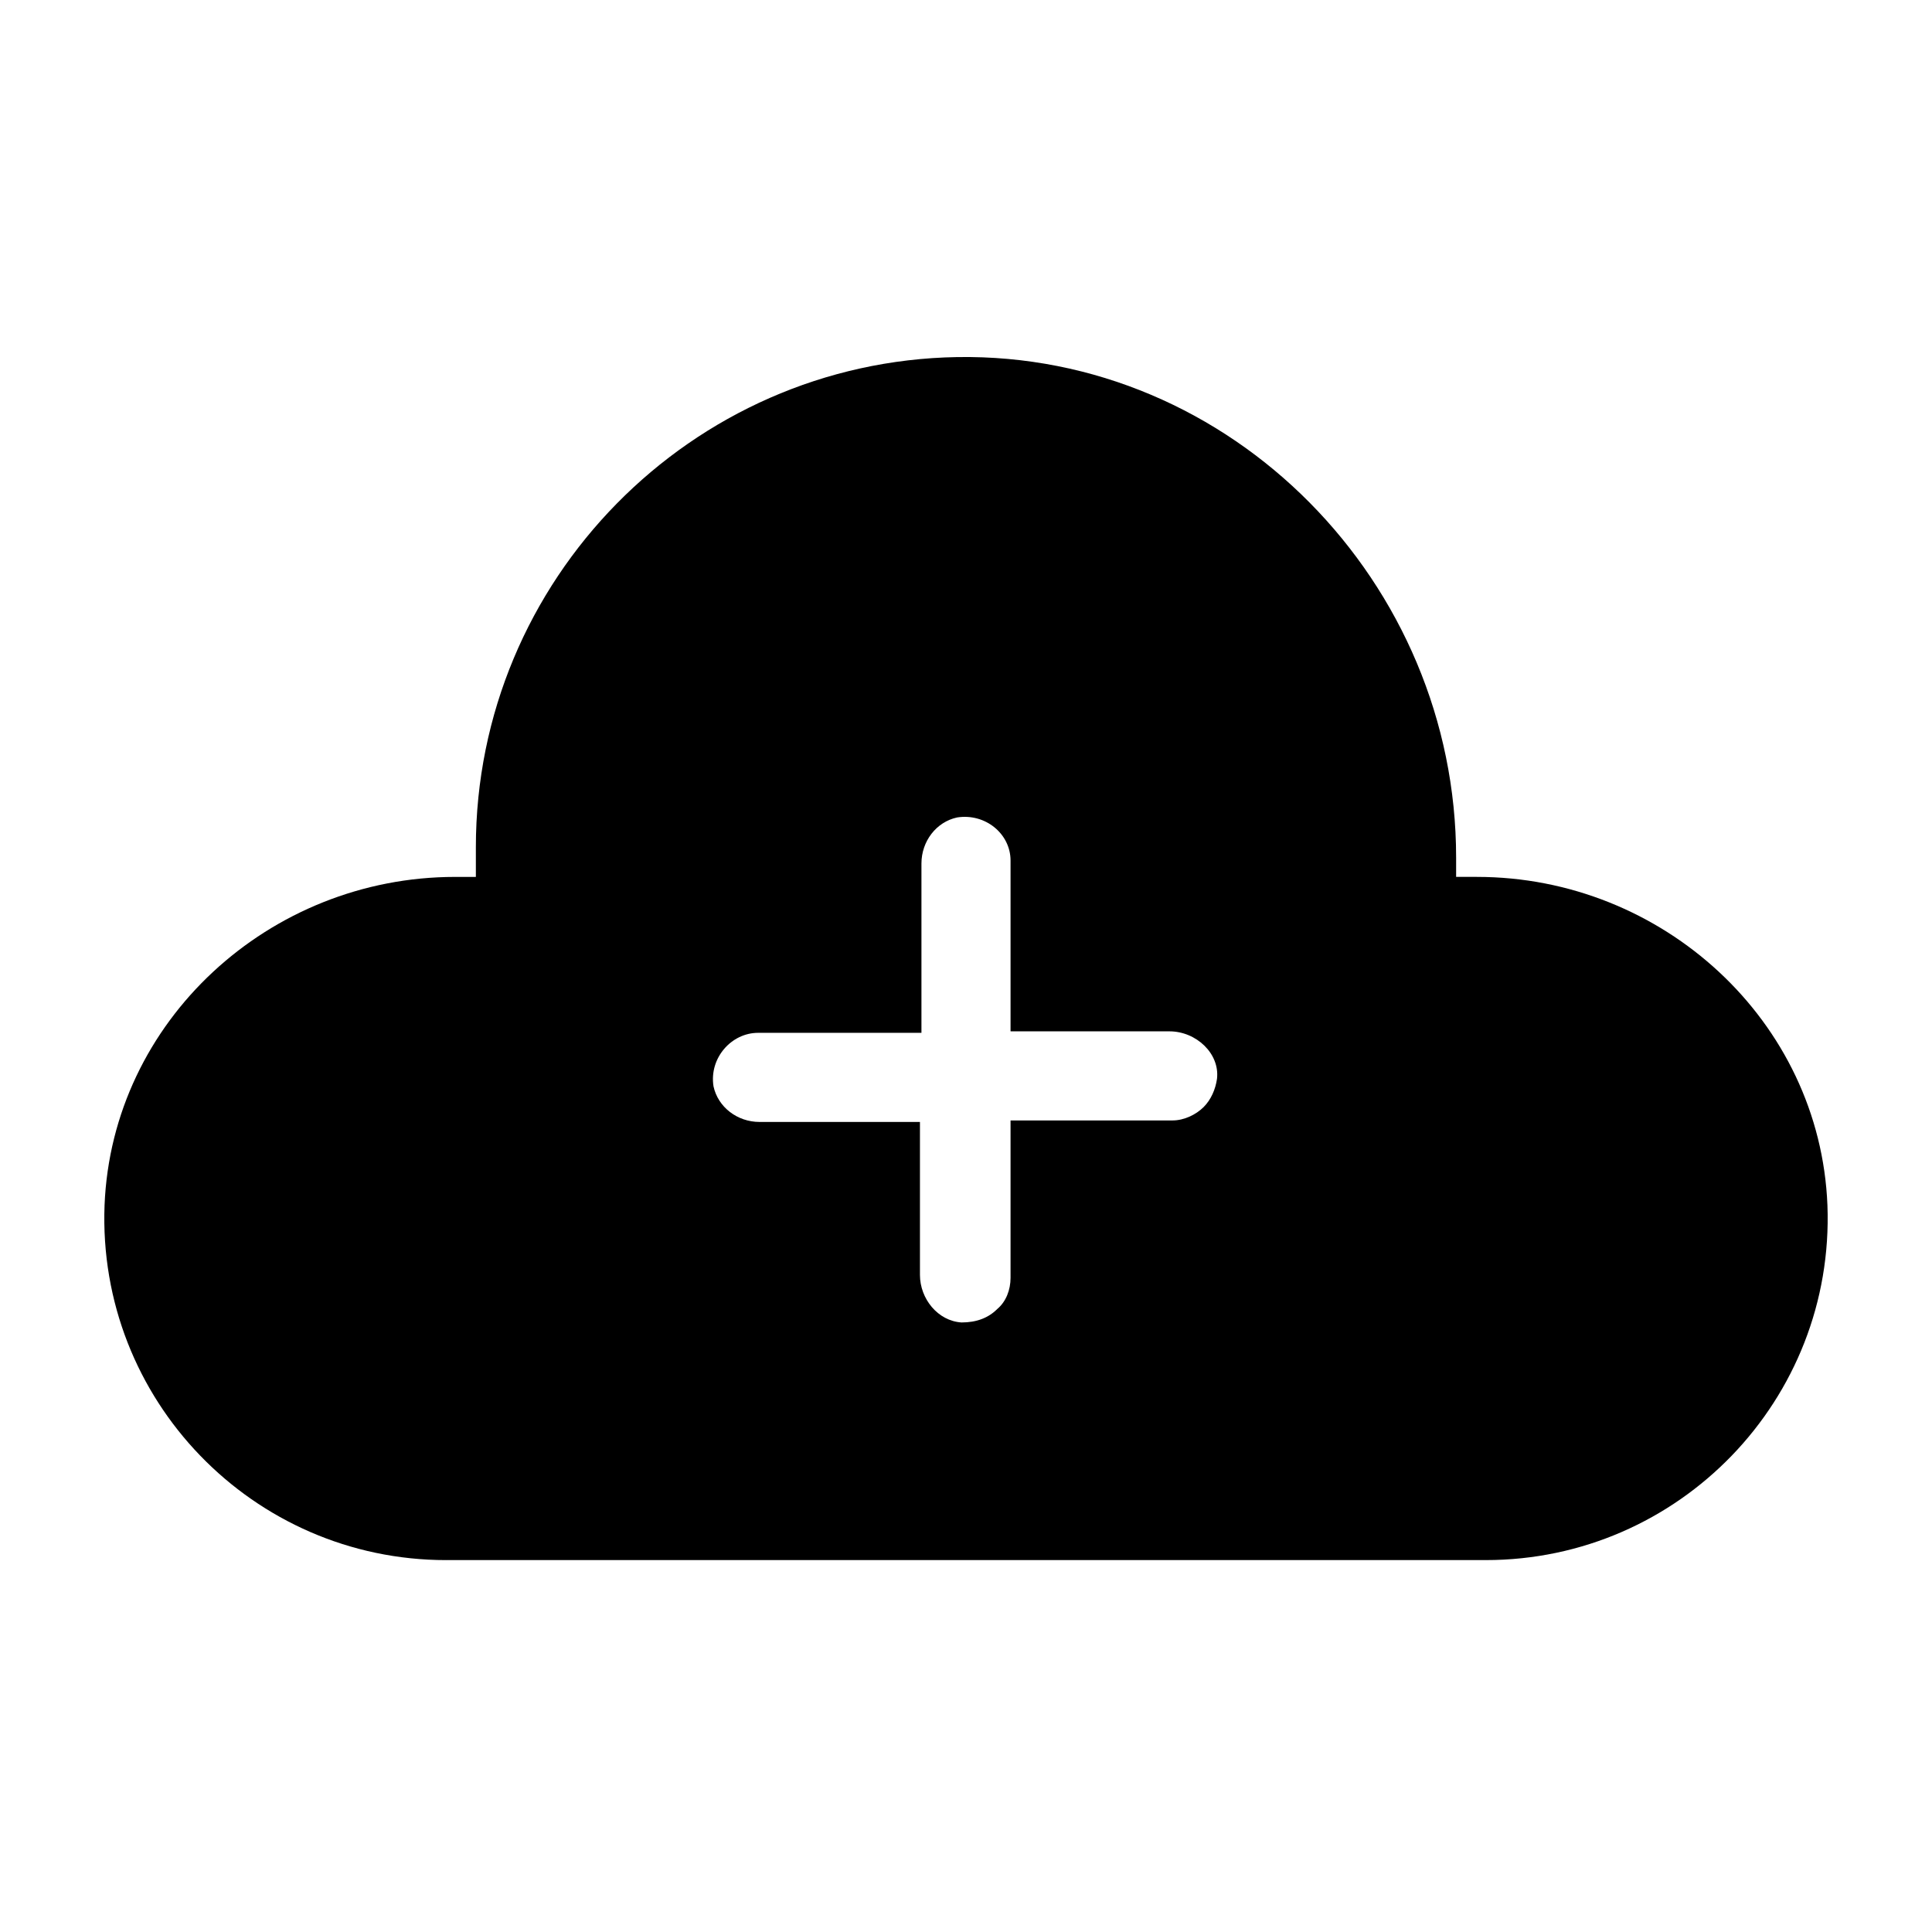
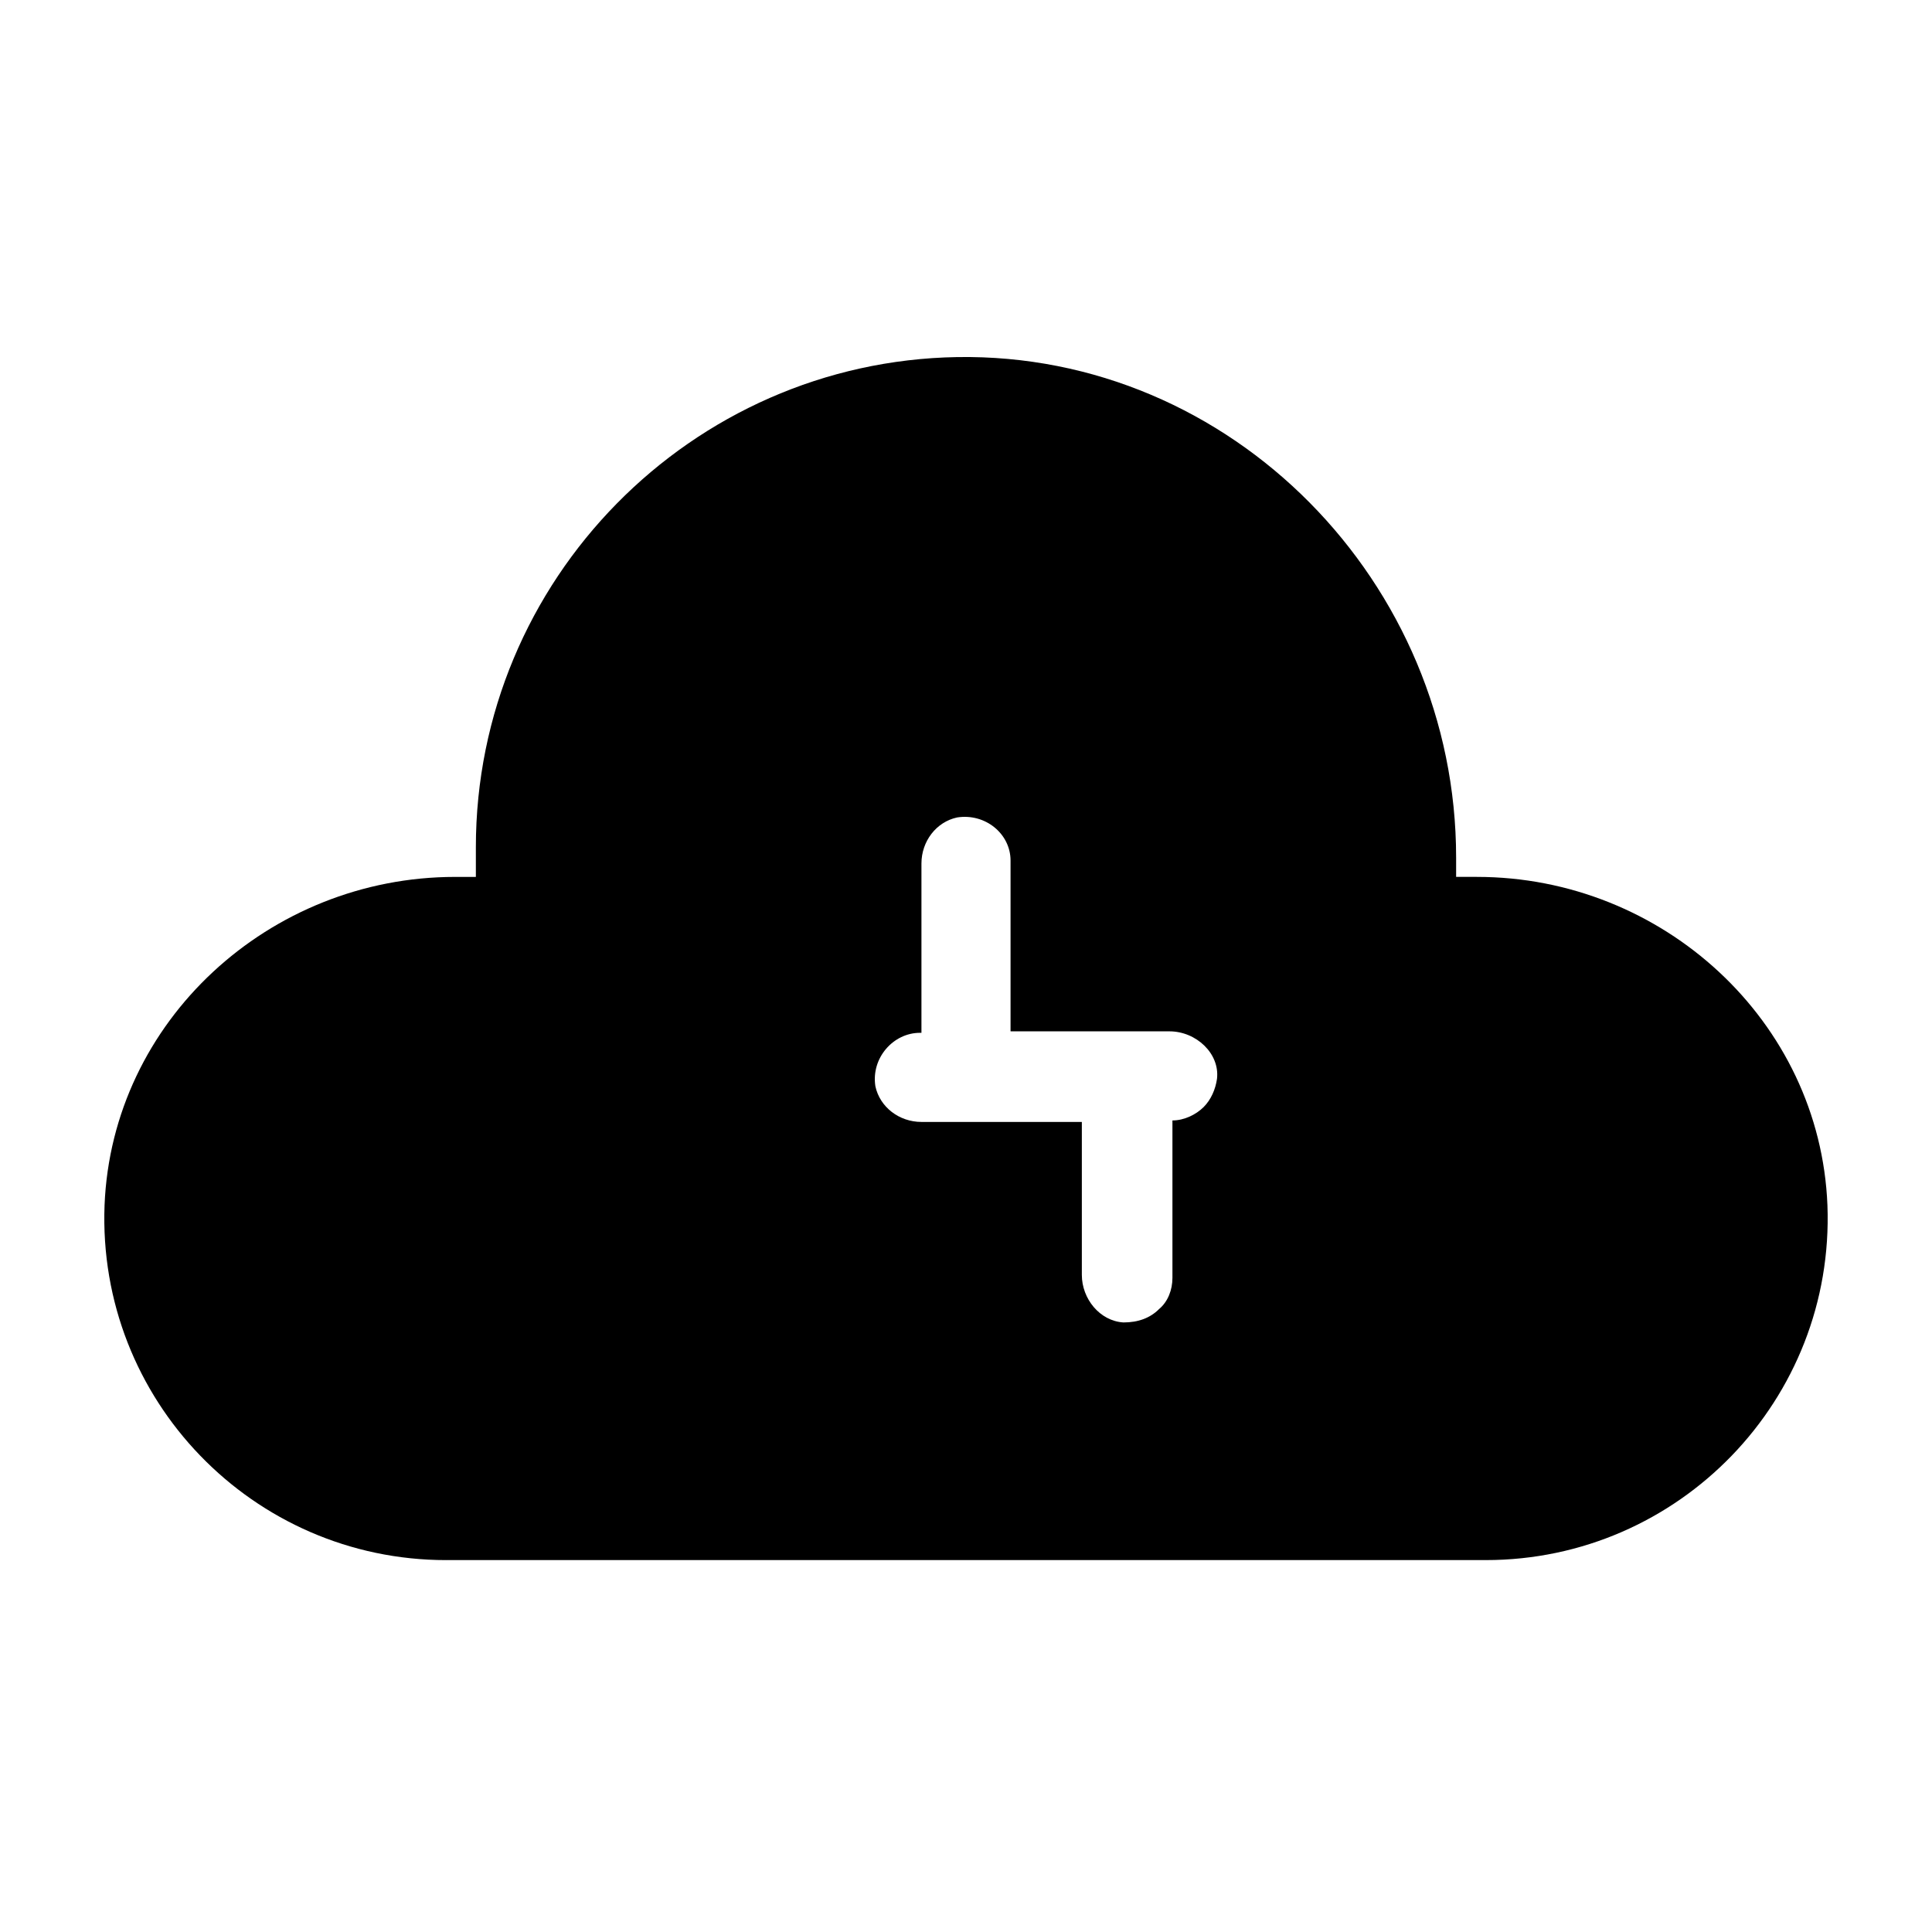
<svg xmlns="http://www.w3.org/2000/svg" fill="#000000" width="800px" height="800px" version="1.1" viewBox="144 144 512 512">
-   <path d="m262.24 557.44h275.52c51.168 0 92.496-42.508 90.527-94.07-1.965-48.805-43.688-86.984-92.887-86.984h-5.512v-5.117c0-72.816-59.434-133.82-132.25-132.64-70.453 1.184-127.53 59.043-127.53 129.89v7.871h-5.512c-49.199 0-90.918 38.18-92.887 86.984-1.969 51.562 39.359 94.07 90.527 94.07zm82.656-139.73h43.297v-44.871c0-5.902 3.938-11.02 9.445-12.203 7.477-1.18 14.168 4.328 14.168 11.414v45.266h42.117c7.086 0 13.383 5.902 12.594 12.594-0.395 2.754-1.574 5.512-3.543 7.477-1.969 1.969-5.117 3.543-8.266 3.543l-42.902 0.004v41.723c0 3.148-1.18 6.297-3.543 8.266-2.363 2.363-5.512 3.543-9.445 3.543-6.297-0.395-11.02-6.297-11.02-12.594v-40.543h-42.508c-5.902 0-11.02-3.938-12.203-9.445-1.18-7.481 4.723-14.172 11.809-14.172z" />
+   <path d="m262.24 557.44h275.52c51.168 0 92.496-42.508 90.527-94.07-1.965-48.805-43.688-86.984-92.887-86.984h-5.512v-5.117c0-72.816-59.434-133.82-132.25-132.64-70.453 1.184-127.53 59.043-127.53 129.89v7.871h-5.512c-49.199 0-90.918 38.18-92.887 86.984-1.969 51.562 39.359 94.07 90.527 94.07zm82.656-139.73h43.297v-44.871c0-5.902 3.938-11.02 9.445-12.203 7.477-1.18 14.168 4.328 14.168 11.414v45.266h42.117c7.086 0 13.383 5.902 12.594 12.594-0.395 2.754-1.574 5.512-3.543 7.477-1.969 1.969-5.117 3.543-8.266 3.543v41.723c0 3.148-1.18 6.297-3.543 8.266-2.363 2.363-5.512 3.543-9.445 3.543-6.297-0.395-11.02-6.297-11.02-12.594v-40.543h-42.508c-5.902 0-11.02-3.938-12.203-9.445-1.18-7.481 4.723-14.172 11.809-14.172z" />
</svg>